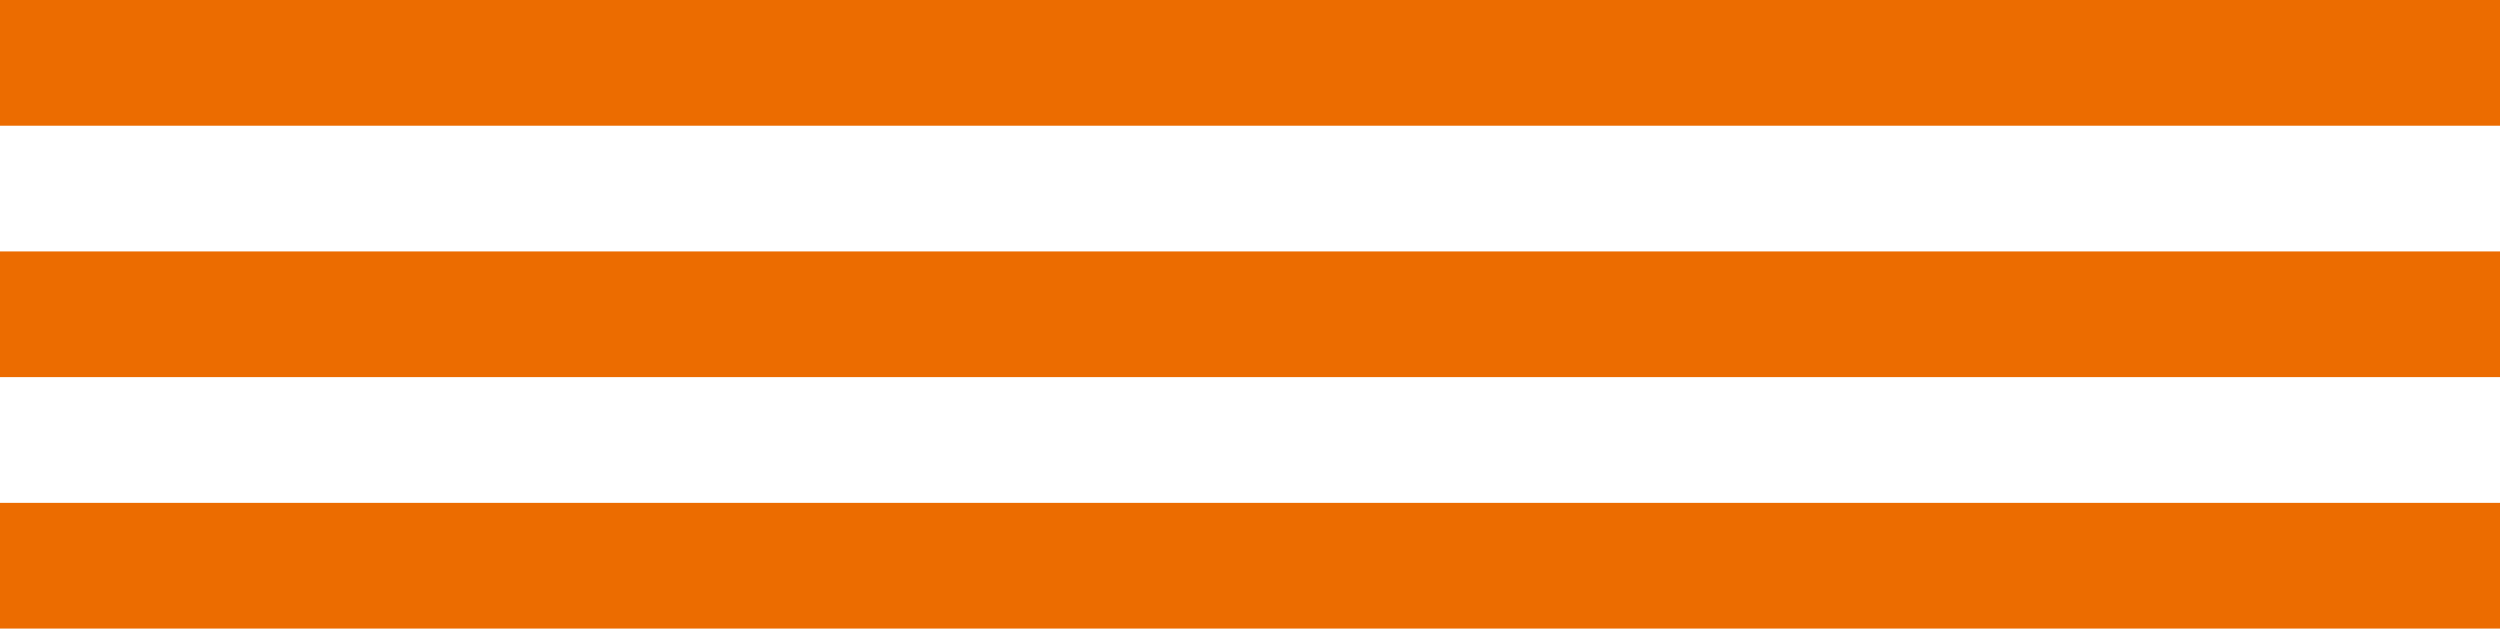
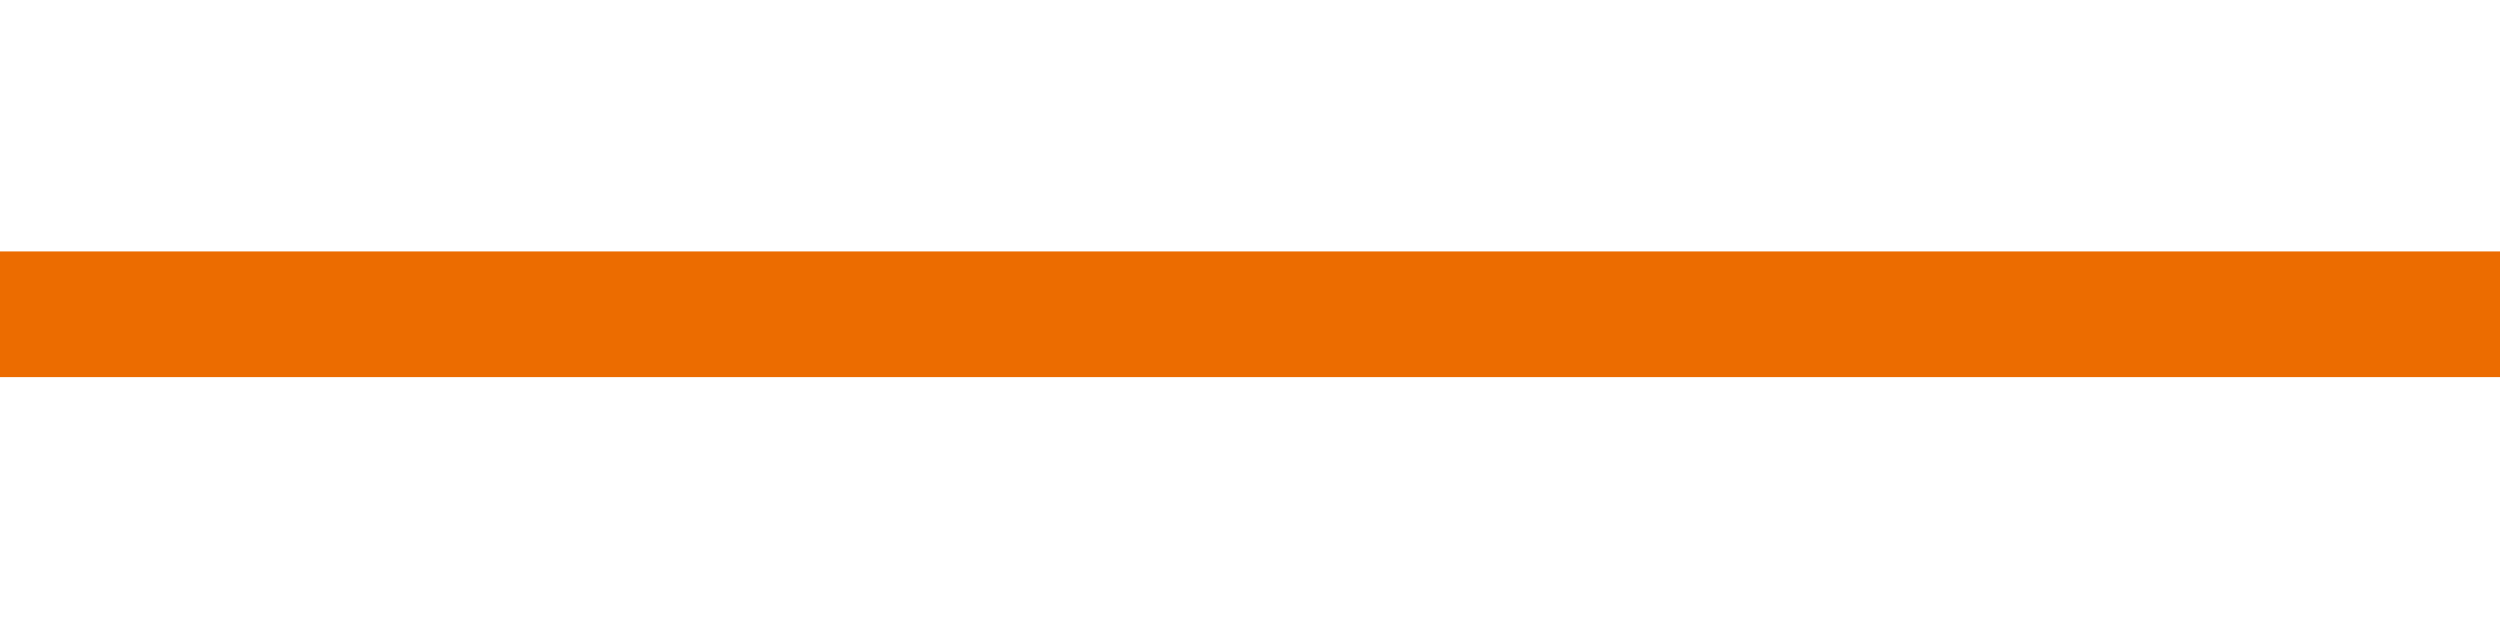
<svg xmlns="http://www.w3.org/2000/svg" version="1.1" id="レイヤー_1" x="0px" y="0px" width="91px" height="23px" viewBox="0 0 91 23" enable-background="new 0 0 91 23" xml:space="preserve">
  <rect y="9.152" fill="#EC6C00" width="91" height="4.575" />
-   <rect y="18.304" fill="#EC6C00" width="91" height="4.576" />
-   <rect fill="#EC6C00" width="91" height="4.576" />
</svg>